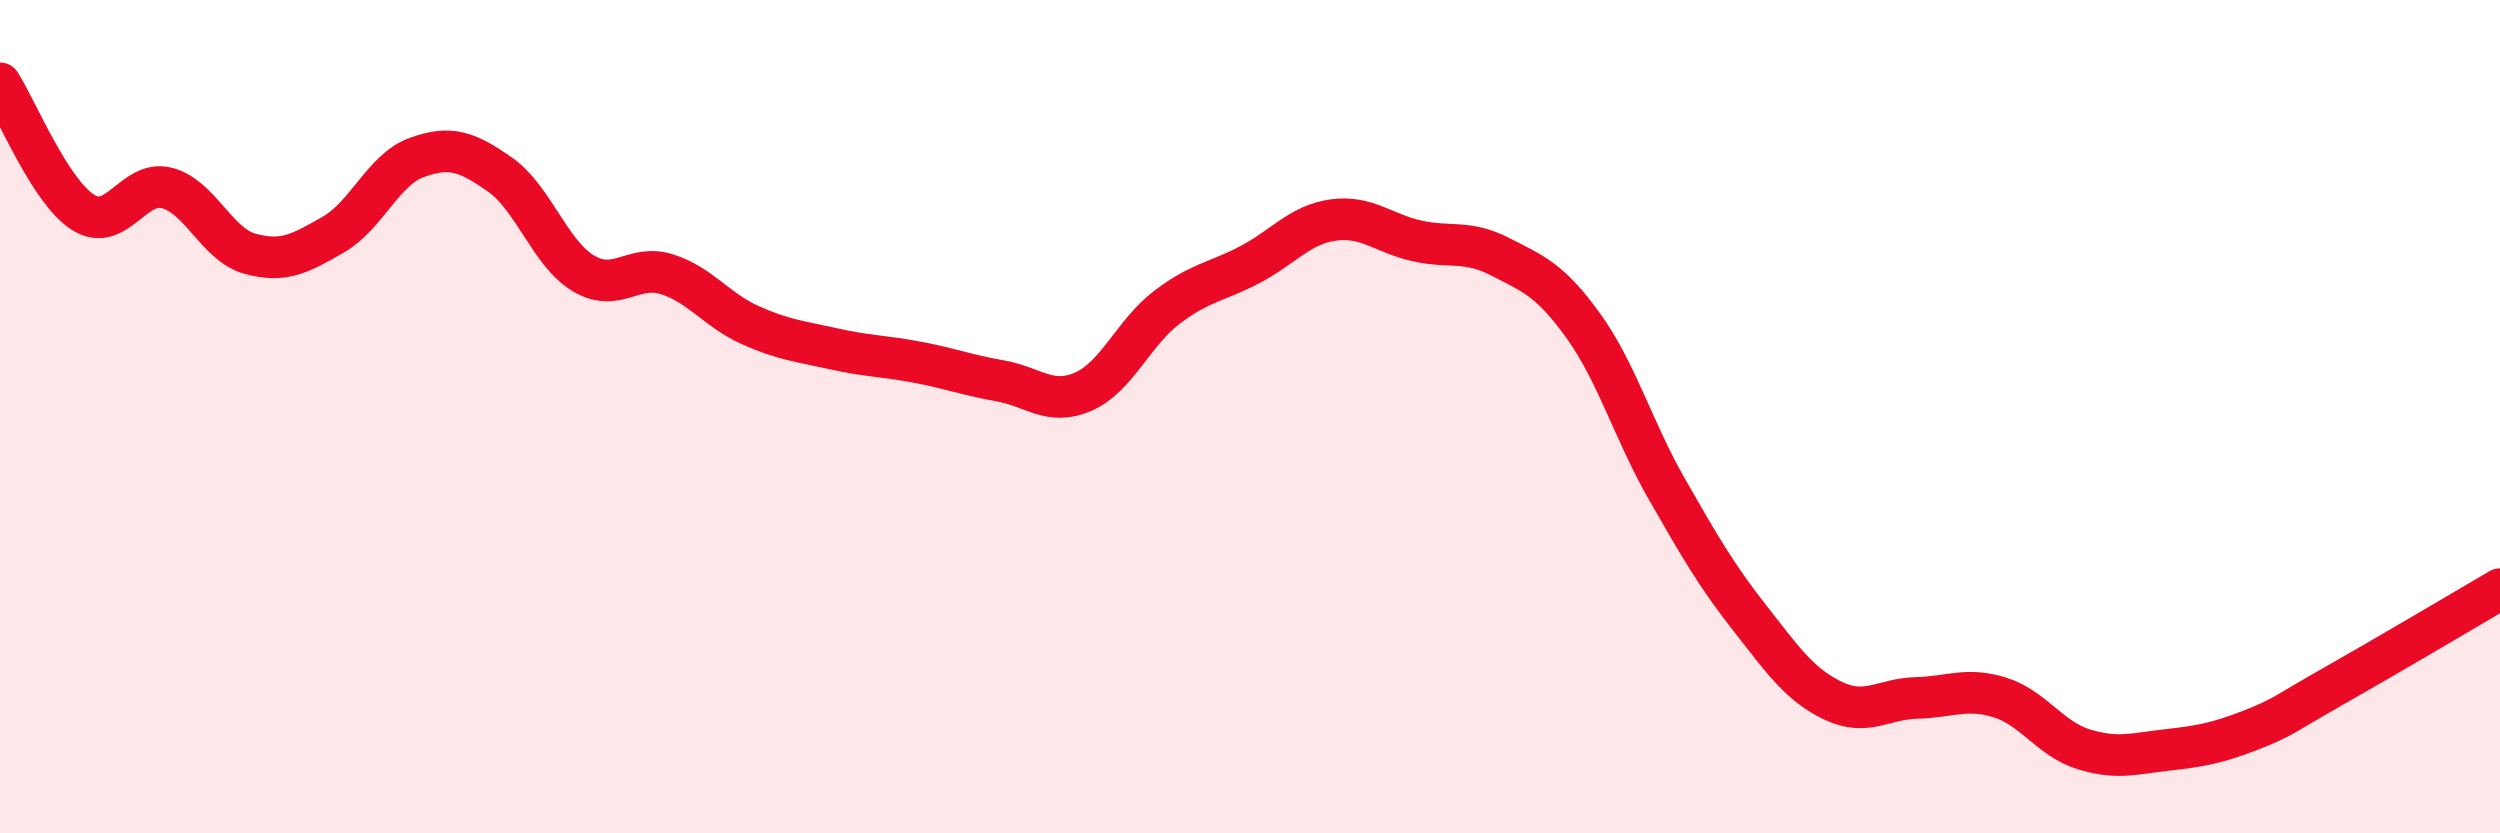
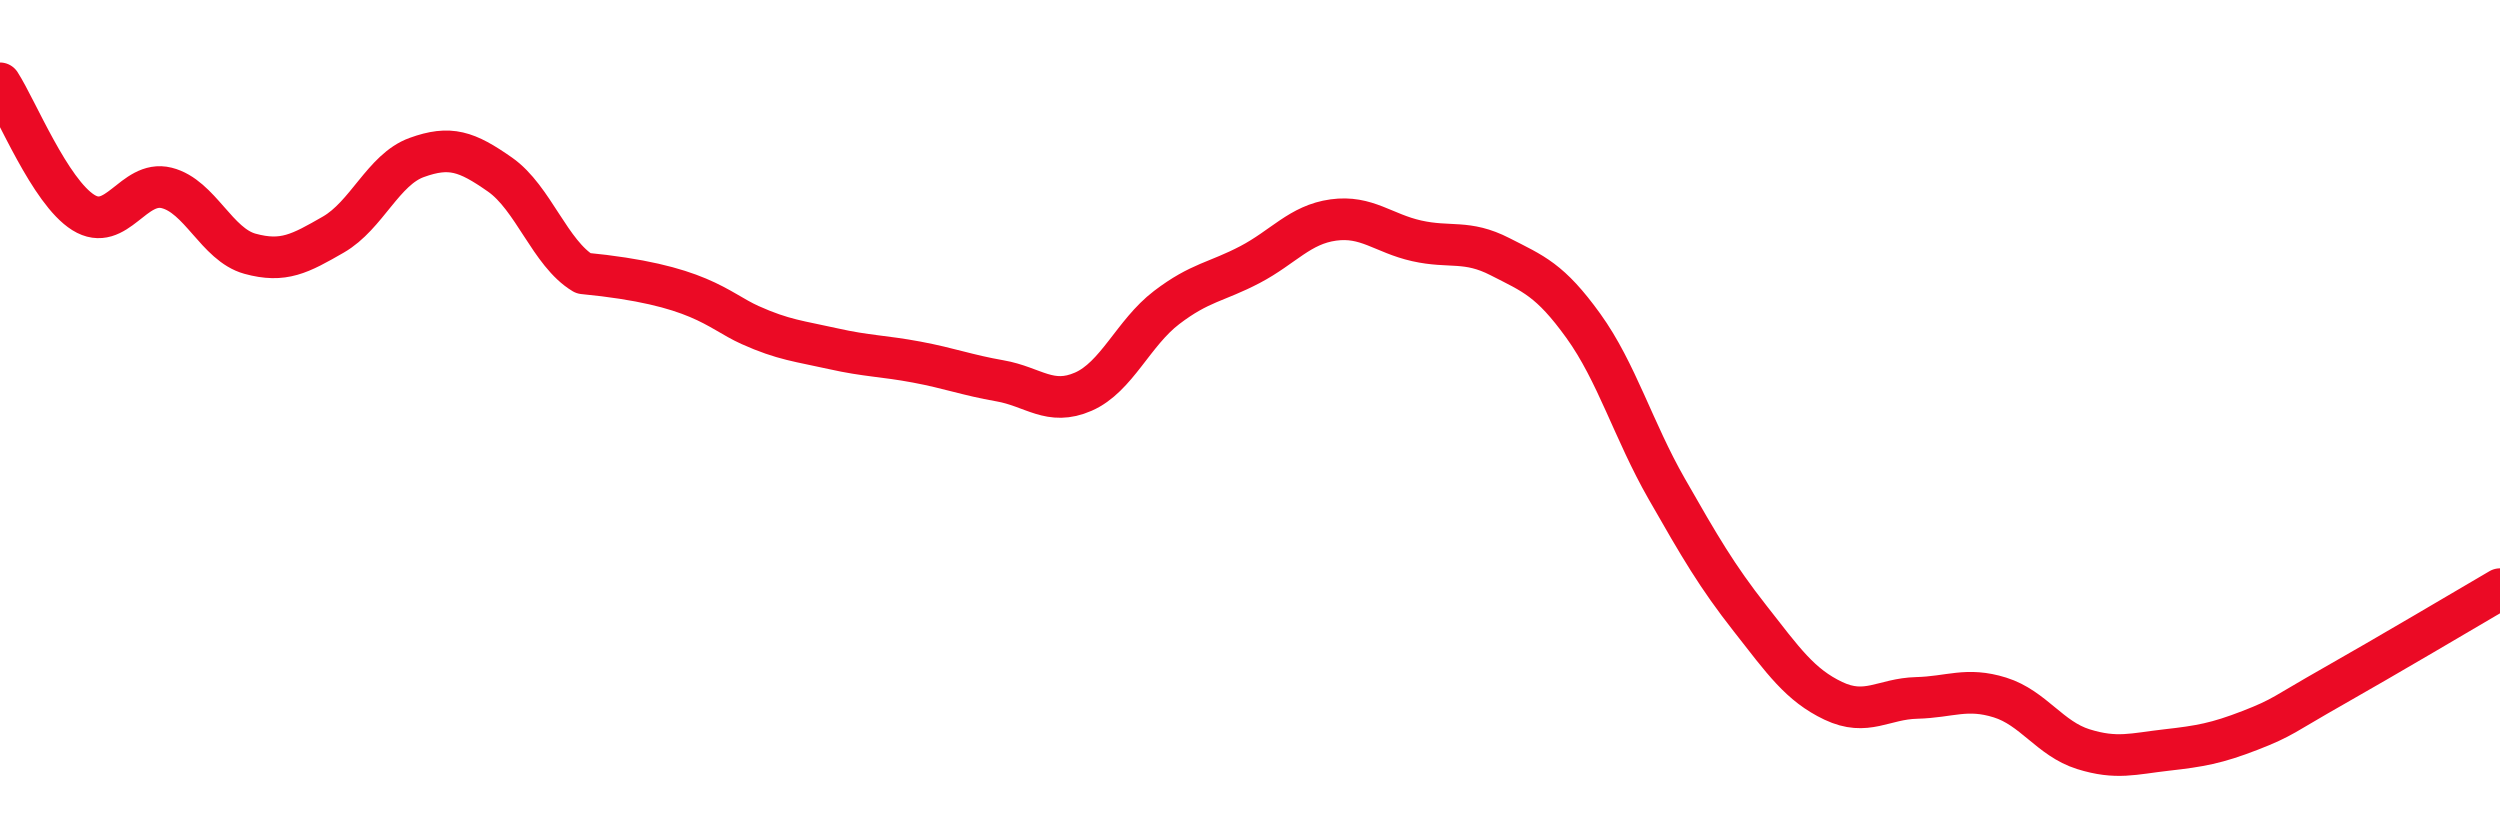
<svg xmlns="http://www.w3.org/2000/svg" width="60" height="20" viewBox="0 0 60 20">
-   <path d="M 0,2 C 0.4,2.62 1.2,4.6 2,5.1 C 2.8,5.6 3.2,4.31 4,4.51 C 4.8,4.71 5.2,5.87 6,6.09 C 6.8,6.31 7.2,6.09 8,5.63 C 8.8,5.17 9.2,4.07 10,3.78 C 10.8,3.49 11.2,3.63 12,4.19 C 12.8,4.75 13.2,6.08 14,6.56 C 14.8,7.04 15.2,6.33 16,6.58 C 16.8,6.83 17.2,7.44 18,7.8 C 18.8,8.16 19.2,8.19 20,8.37 C 20.8,8.55 21.2,8.54 22,8.69 C 22.8,8.84 23.2,9 24,9.14 C 24.8,9.28 25.2,9.75 26,9.4 C 26.8,9.05 27.2,7.99 28,7.38 C 28.8,6.77 29.2,6.77 30,6.35 C 30.8,5.93 31.2,5.39 32,5.28 C 32.8,5.17 33.2,5.6 34,5.78 C 34.8,5.96 35.2,5.75 36,6.16 C 36.8,6.57 37.2,6.71 38,7.82 C 38.8,8.93 39.2,10.33 40,11.73 C 40.8,13.13 41.2,13.82 42,14.84 C 42.8,15.86 43.2,16.44 44,16.82 C 44.8,17.2 45.2,16.77 46,16.75 C 46.8,16.73 47.2,16.49 48,16.74 C 48.8,16.99 49.2,17.73 50,17.98 C 50.8,18.23 51.2,18.09 52,18 C 52.8,17.91 53.2,17.84 54,17.53 C 54.8,17.22 54.8,17.15 56,16.47 C 57.2,15.79 59.2,14.61 60,14.14L60 20L0 20Z" fill="#EB0A25" opacity="0.1" stroke-linecap="round" stroke-linejoin="round" />
-   <path d="M 0,2 C 0.4,2.62 1.2,4.6 2,5.1 C 2.8,5.6 3.2,4.31 4,4.51 C 4.8,4.71 5.2,5.87 6,6.09 C 6.8,6.31 7.2,6.09 8,5.63 C 8.8,5.17 9.2,4.07 10,3.78 C 10.8,3.49 11.2,3.63 12,4.19 C 12.8,4.75 13.2,6.08 14,6.56 C 14.8,7.04 15.2,6.33 16,6.58 C 16.8,6.83 17.2,7.44 18,7.8 C 18.8,8.16 19.2,8.19 20,8.37 C 20.8,8.55 21.2,8.54 22,8.69 C 22.8,8.84 23.2,9 24,9.14 C 24.8,9.28 25.2,9.75 26,9.4 C 26.8,9.05 27.2,7.99 28,7.38 C 28.8,6.77 29.2,6.77 30,6.35 C 30.8,5.93 31.2,5.39 32,5.28 C 32.8,5.17 33.2,5.6 34,5.78 C 34.8,5.96 35.2,5.75 36,6.16 C 36.8,6.57 37.2,6.71 38,7.82 C 38.8,8.93 39.2,10.33 40,11.73 C 40.8,13.13 41.2,13.82 42,14.84 C 42.8,15.86 43.2,16.44 44,16.82 C 44.8,17.2 45.2,16.77 46,16.75 C 46.8,16.73 47.2,16.49 48,16.74 C 48.8,16.99 49.2,17.73 50,17.98 C 50.8,18.23 51.2,18.09 52,18 C 52.8,17.91 53.2,17.84 54,17.53 C 54.8,17.22 54.8,17.15 56,16.47 C 57.2,15.79 59.2,14.61 60,14.14" stroke="#EB0A25" stroke-width="1" fill="none" stroke-linecap="round" stroke-linejoin="round" />
+   <path d="M 0,2 C 0.4,2.62 1.2,4.6 2,5.1 C 2.8,5.6 3.2,4.31 4,4.51 C 4.8,4.71 5.2,5.87 6,6.09 C 6.8,6.31 7.2,6.09 8,5.63 C 8.8,5.17 9.2,4.07 10,3.78 C 10.8,3.49 11.2,3.63 12,4.19 C 12.8,4.75 13.2,6.08 14,6.56 C 16.8,6.83 17.2,7.44 18,7.8 C 18.8,8.16 19.2,8.19 20,8.37 C 20.8,8.55 21.2,8.54 22,8.69 C 22.8,8.84 23.2,9 24,9.14 C 24.8,9.28 25.2,9.75 26,9.4 C 26.8,9.05 27.2,7.99 28,7.38 C 28.8,6.77 29.2,6.77 30,6.35 C 30.8,5.93 31.2,5.39 32,5.28 C 32.8,5.17 33.2,5.6 34,5.78 C 34.8,5.96 35.2,5.75 36,6.16 C 36.8,6.57 37.2,6.71 38,7.82 C 38.8,8.93 39.2,10.33 40,11.73 C 40.8,13.13 41.2,13.82 42,14.84 C 42.8,15.86 43.2,16.44 44,16.82 C 44.8,17.2 45.2,16.77 46,16.75 C 46.8,16.73 47.2,16.49 48,16.74 C 48.8,16.99 49.2,17.73 50,17.98 C 50.8,18.23 51.2,18.09 52,18 C 52.8,17.91 53.2,17.84 54,17.53 C 54.8,17.22 54.8,17.15 56,16.47 C 57.2,15.79 59.2,14.61 60,14.14" stroke="#EB0A25" stroke-width="1" fill="none" stroke-linecap="round" stroke-linejoin="round" />
</svg>